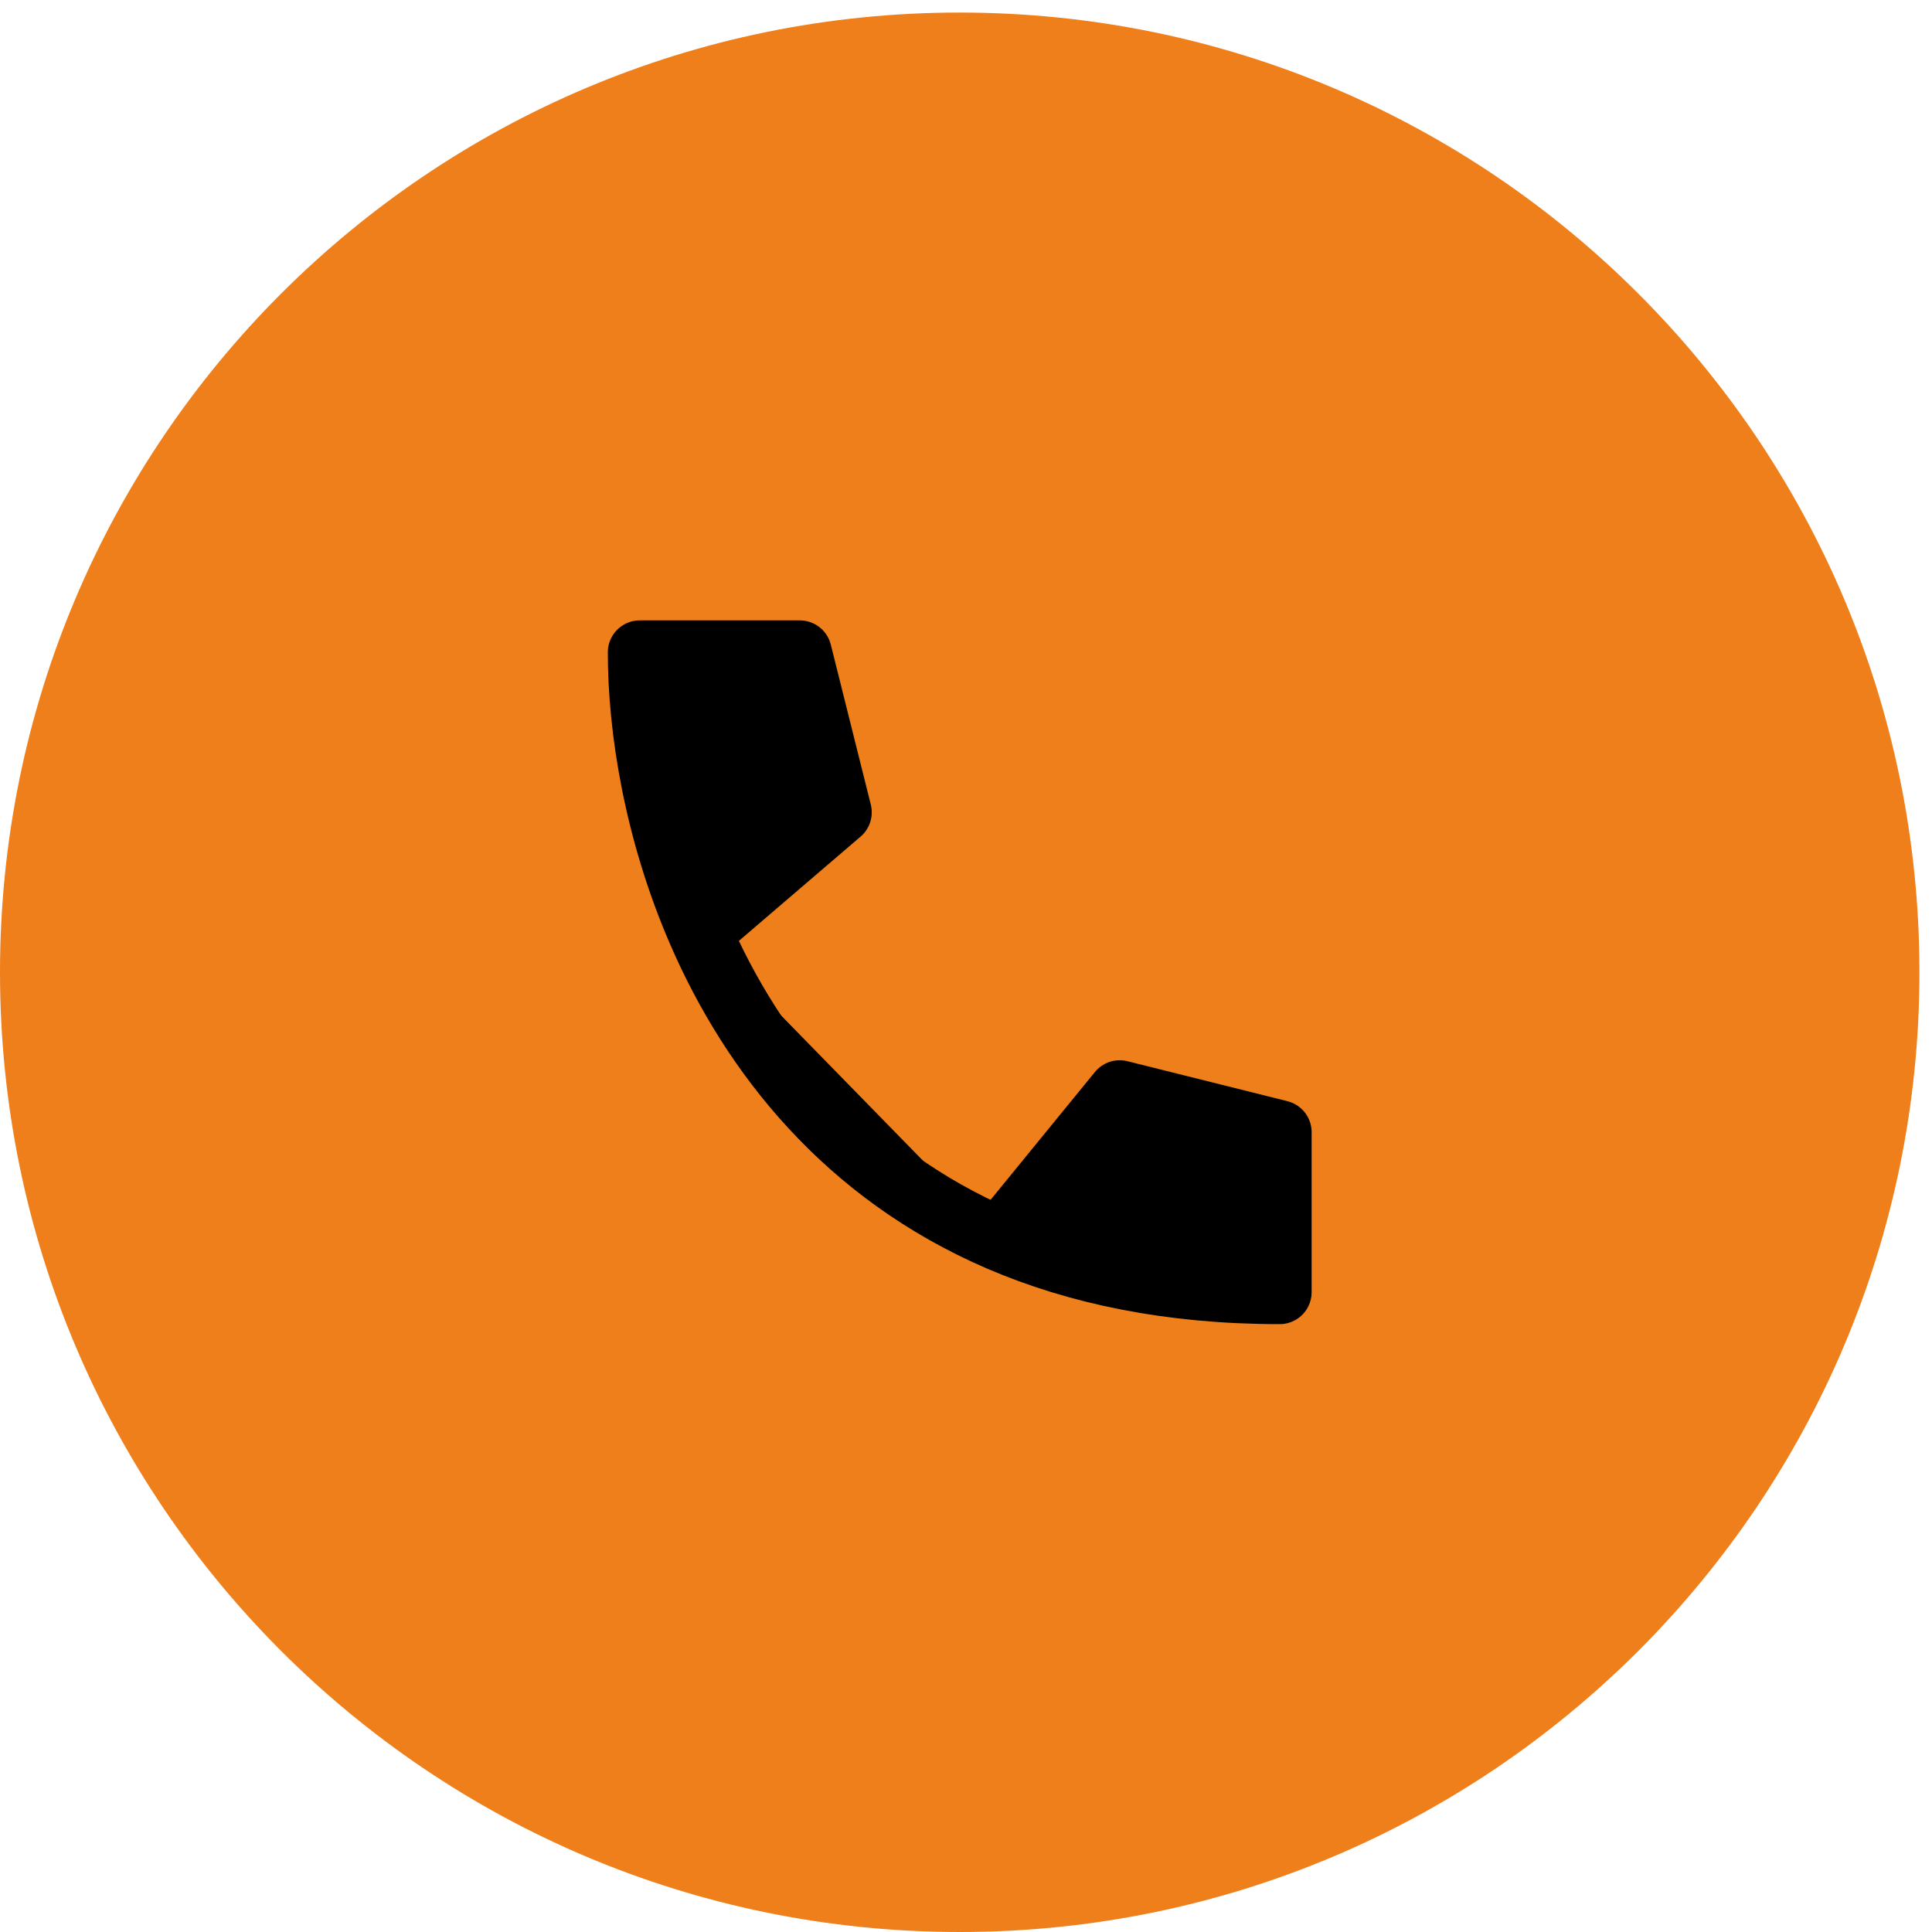
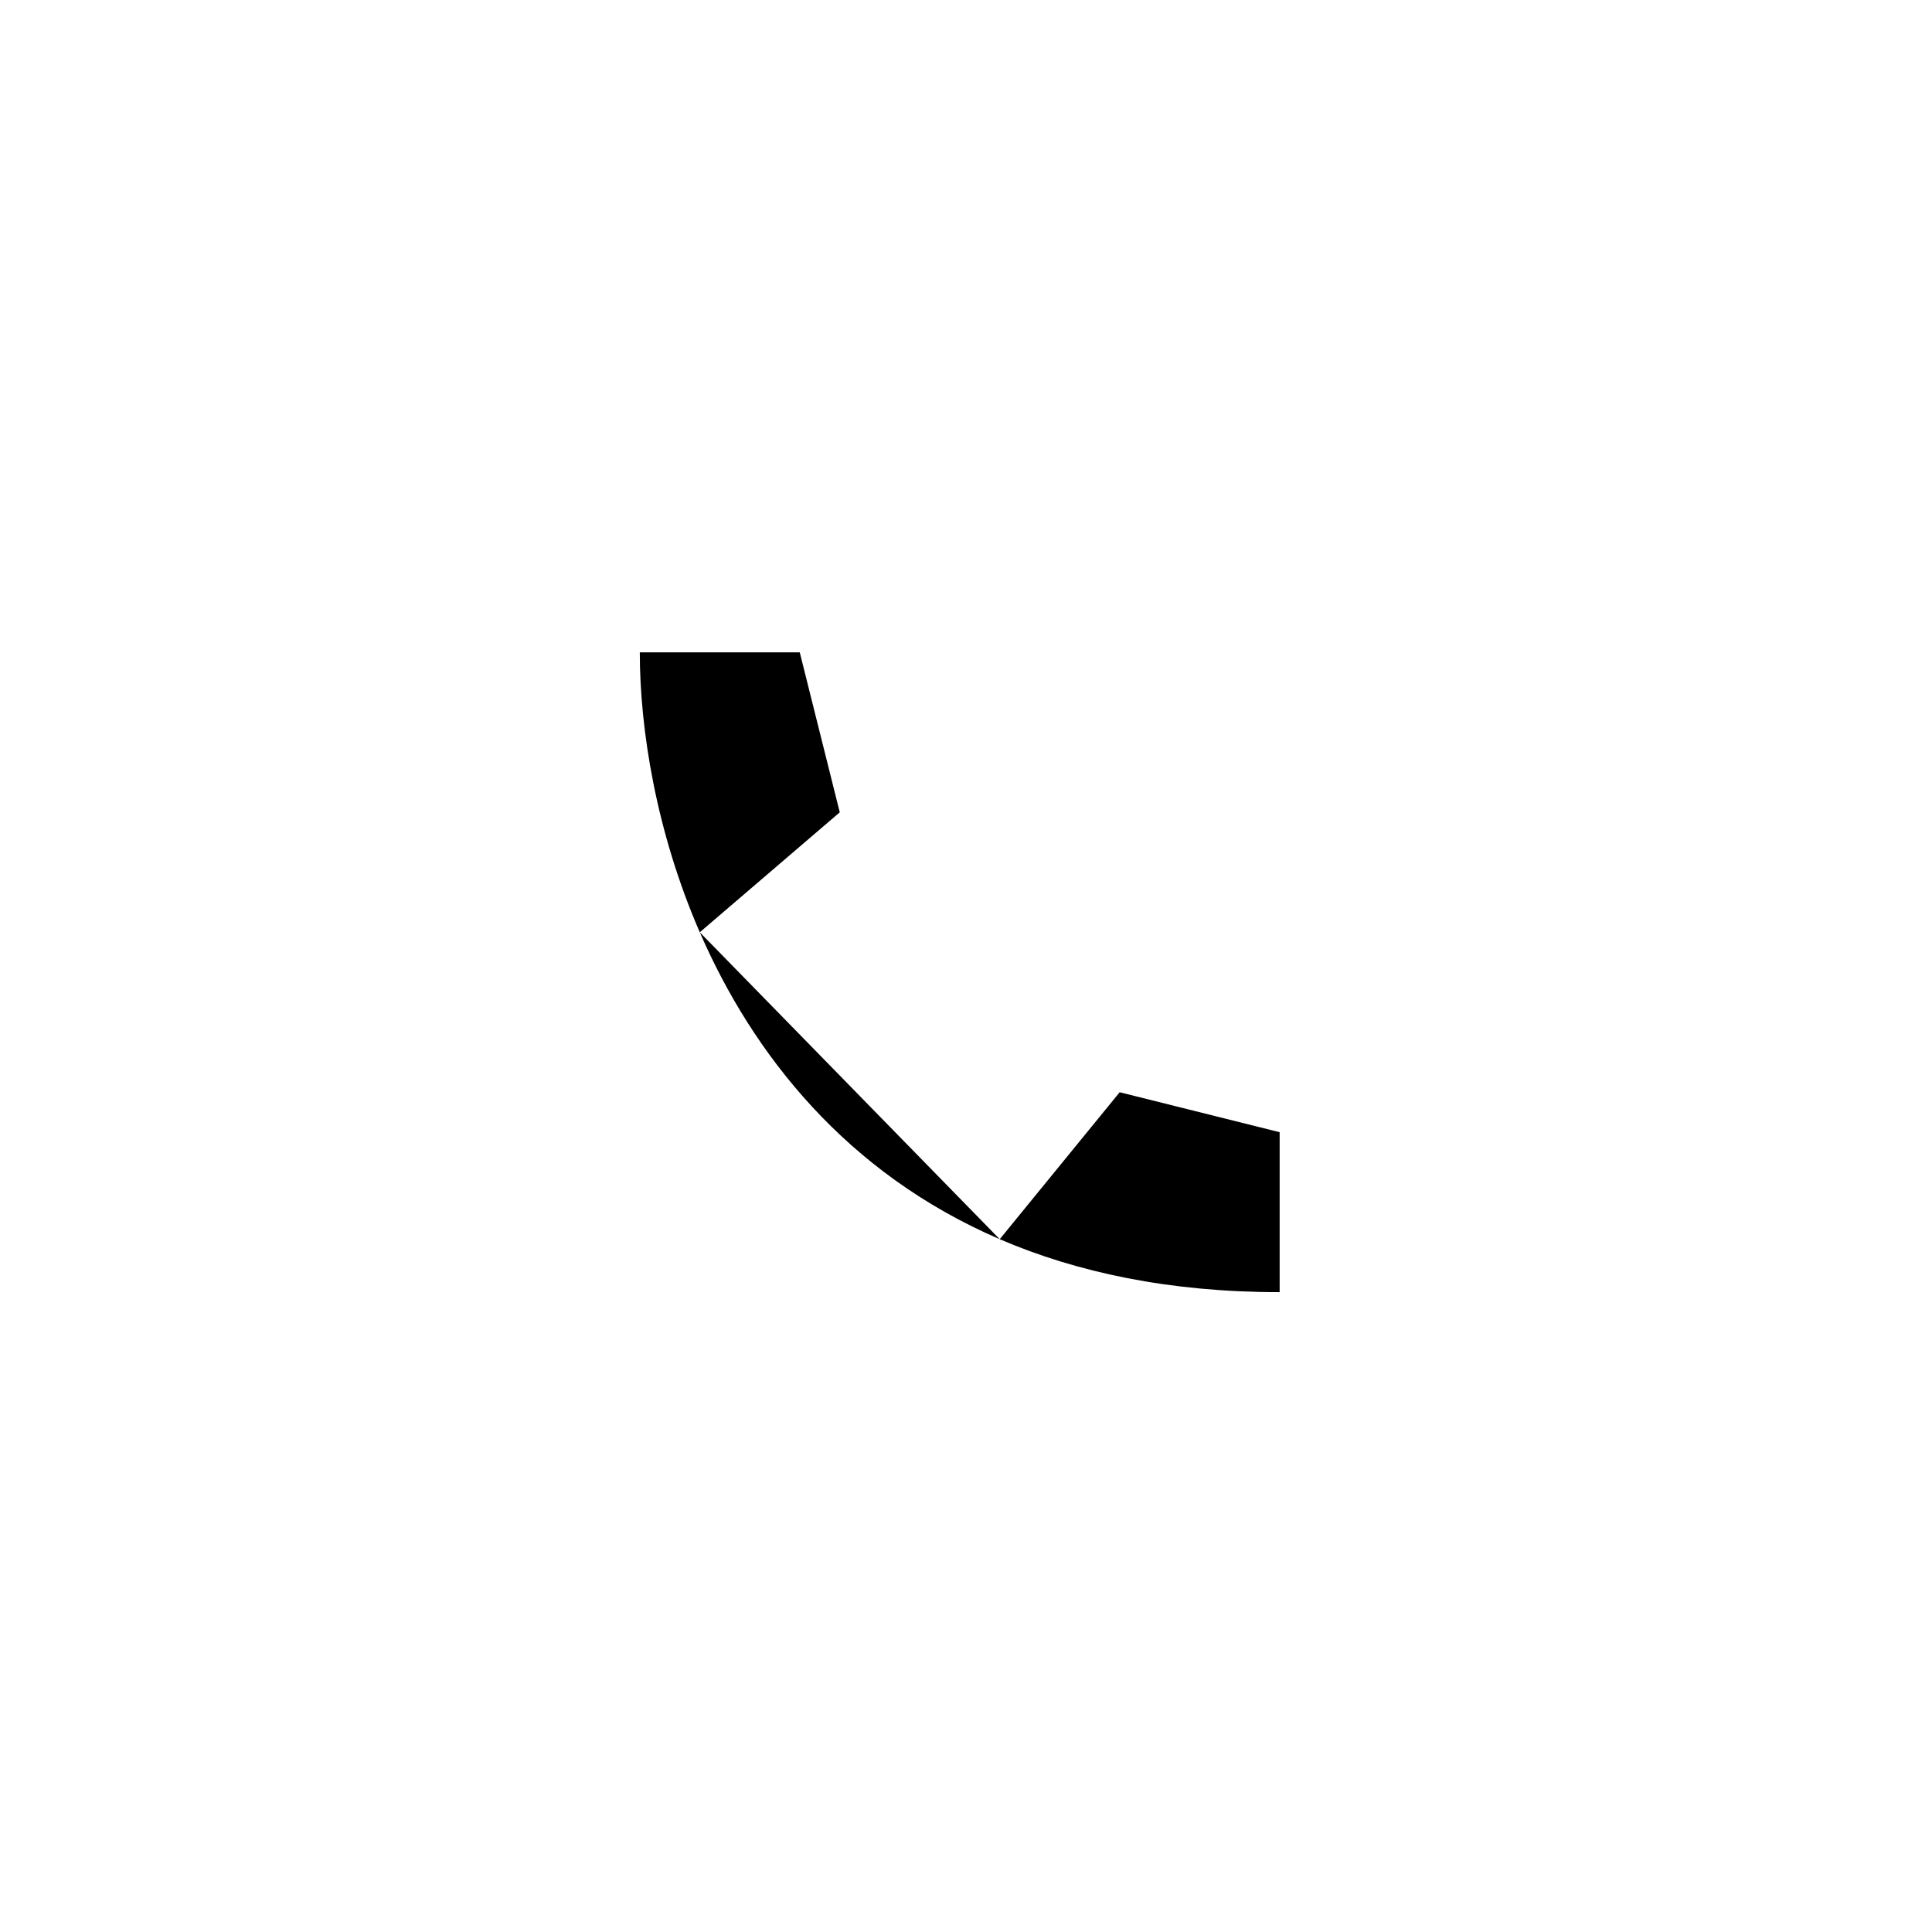
<svg xmlns="http://www.w3.org/2000/svg" width="44" height="44" viewBox="0 0 44 44" fill="none">
-   <path d="M0 22.143C0 10.071 9.786 0.286 21.857 0.286C33.928 0.286 43.714 10.071 43.714 22.143C43.714 34.214 33.928 44 21.857 44C9.786 44 0 34.214 0 22.143Z" fill="#EF7F1A" />
  <path d="M22.768 28.222C24.525 28.978 26.631 29.428 29.143 29.428V25.785L25.5 24.875L22.768 28.222ZM22.768 28.222C19.27 26.717 17.143 24.005 15.937 21.232L22.768 28.222ZM15.937 21.232C14.936 18.93 14.571 16.585 14.571 14.857H18.214L19.125 18.5L15.937 21.232Z" fill="black" />
-   <path d="M22.768 28.222C24.525 28.978 26.631 29.428 29.143 29.428V25.785L25.5 24.875L22.768 28.222ZM22.768 28.222C19.27 26.717 17.143 24.005 15.937 21.232M15.937 21.232C14.936 18.93 14.571 16.585 14.571 14.857H18.214L19.125 18.5L15.937 21.232Z" stroke="black" stroke-width="1.457" stroke-linecap="round" stroke-linejoin="round" />
</svg>